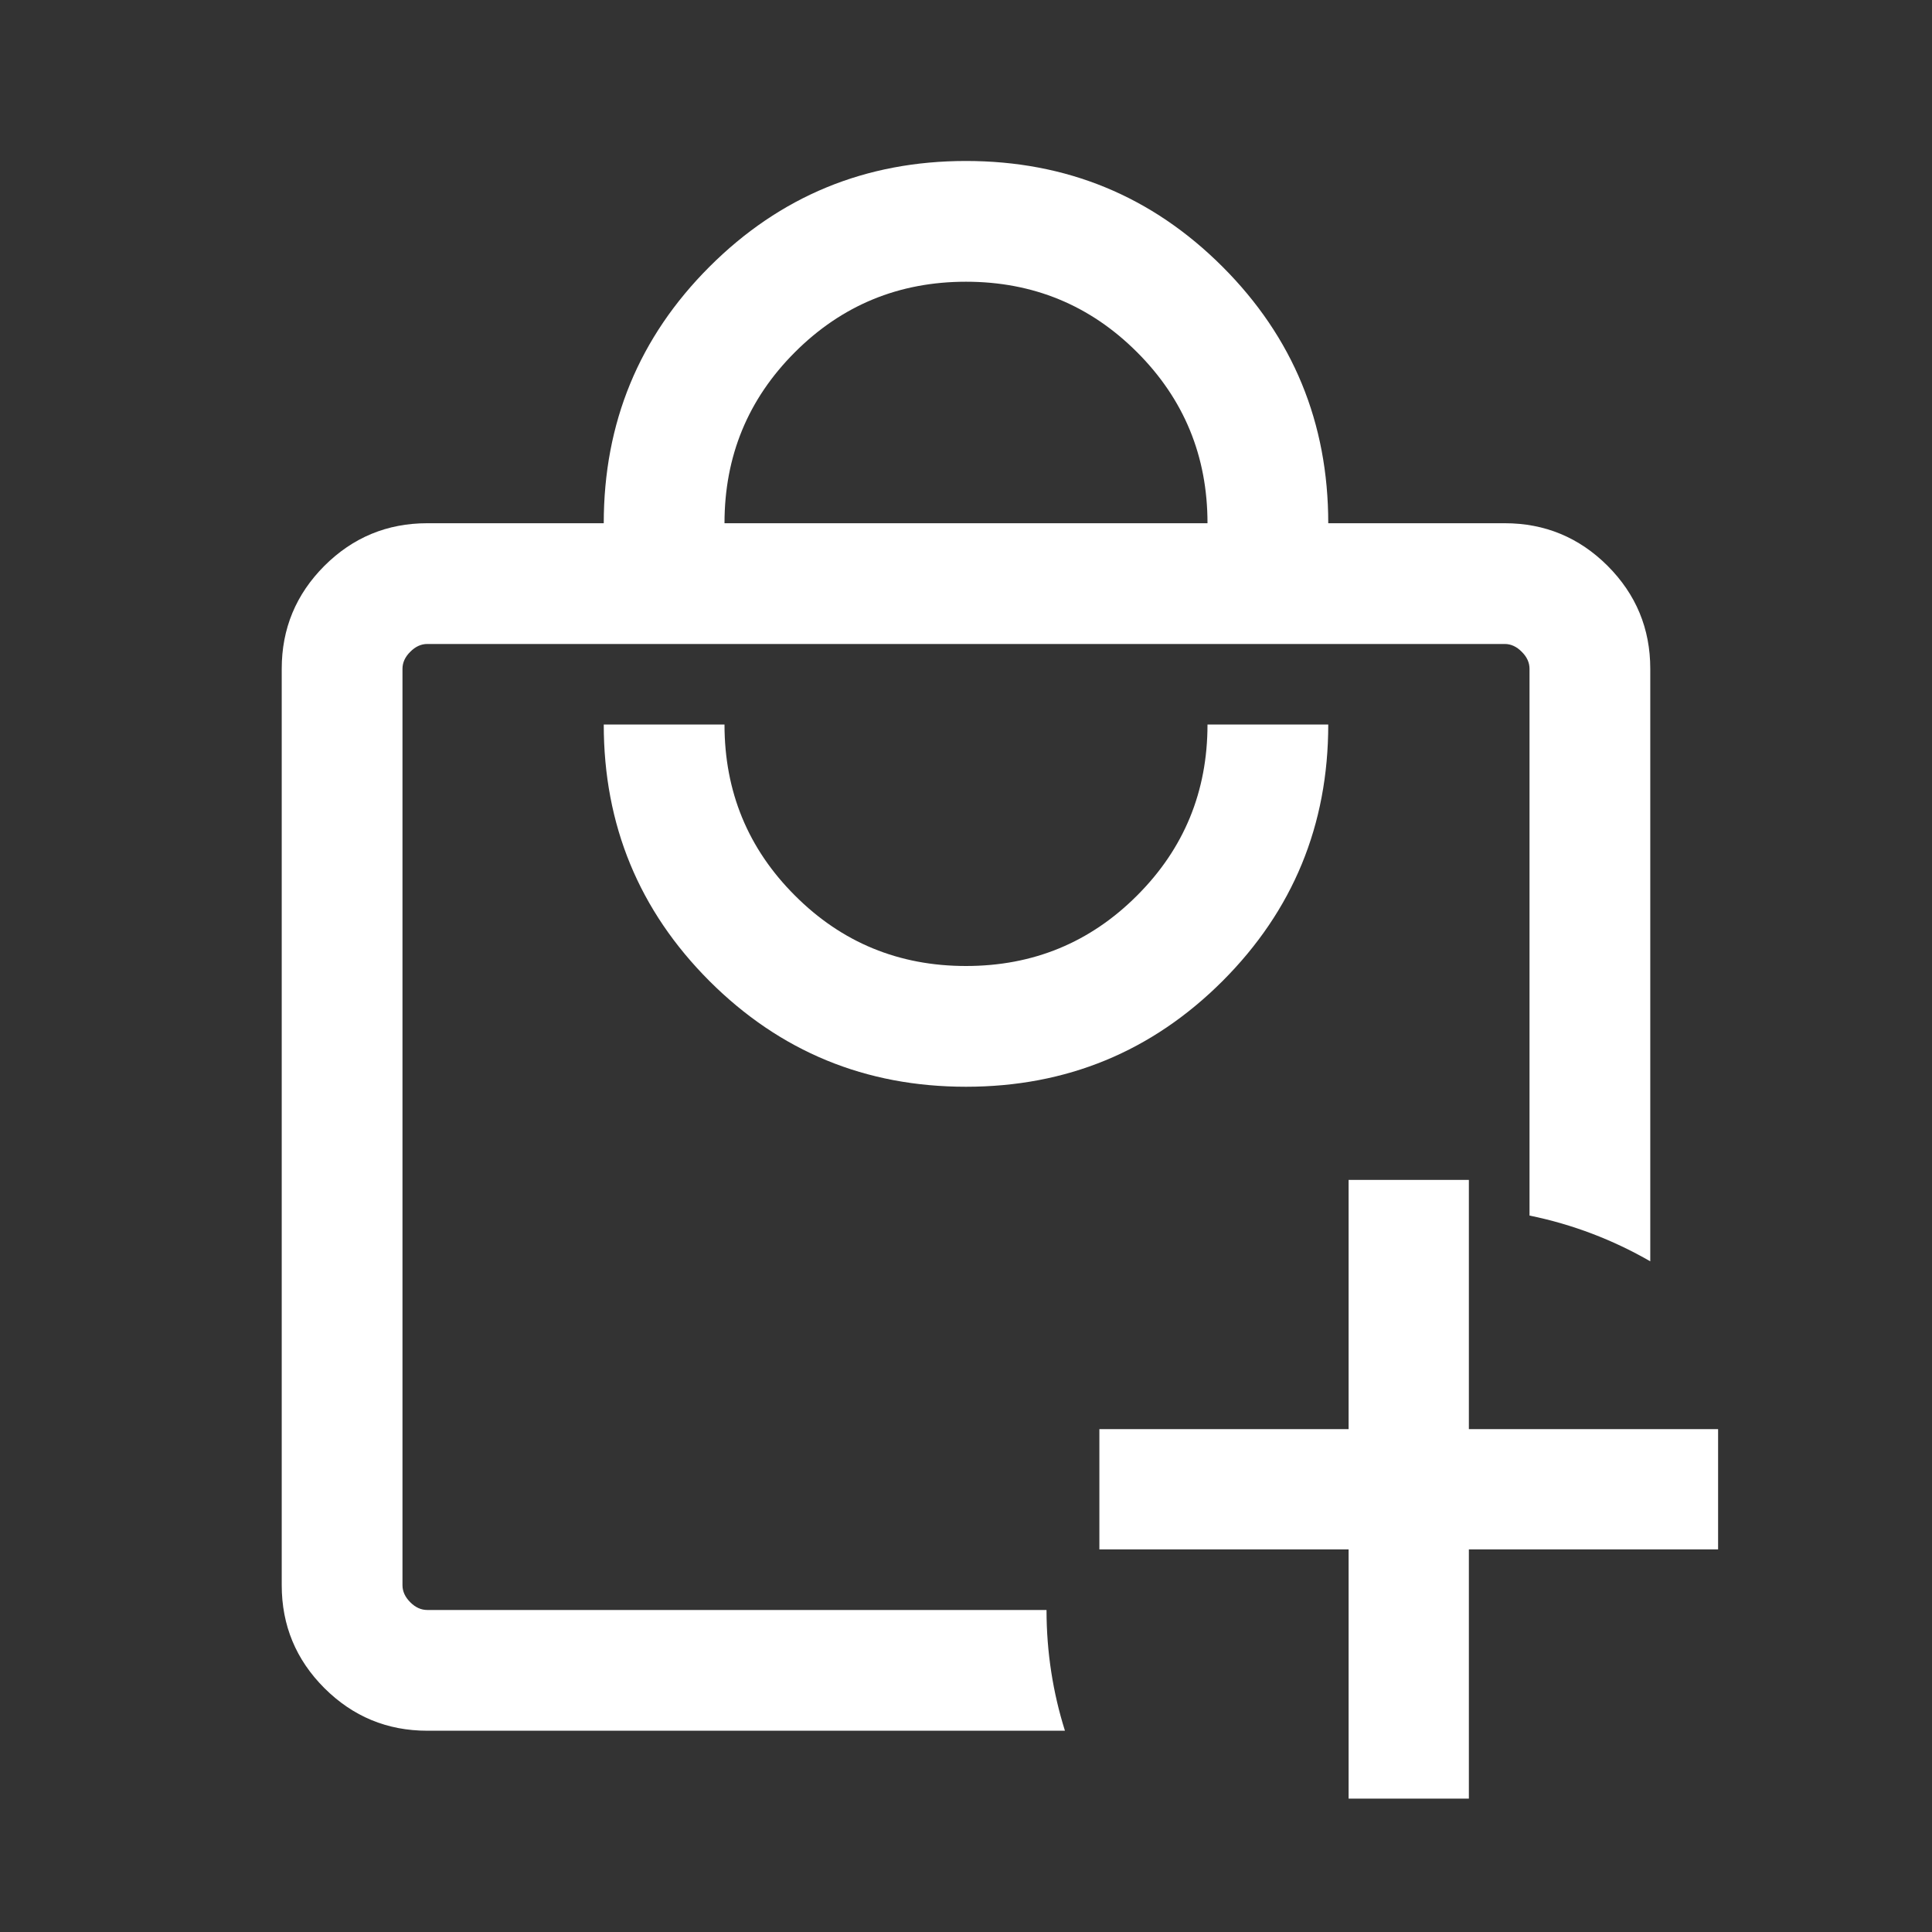
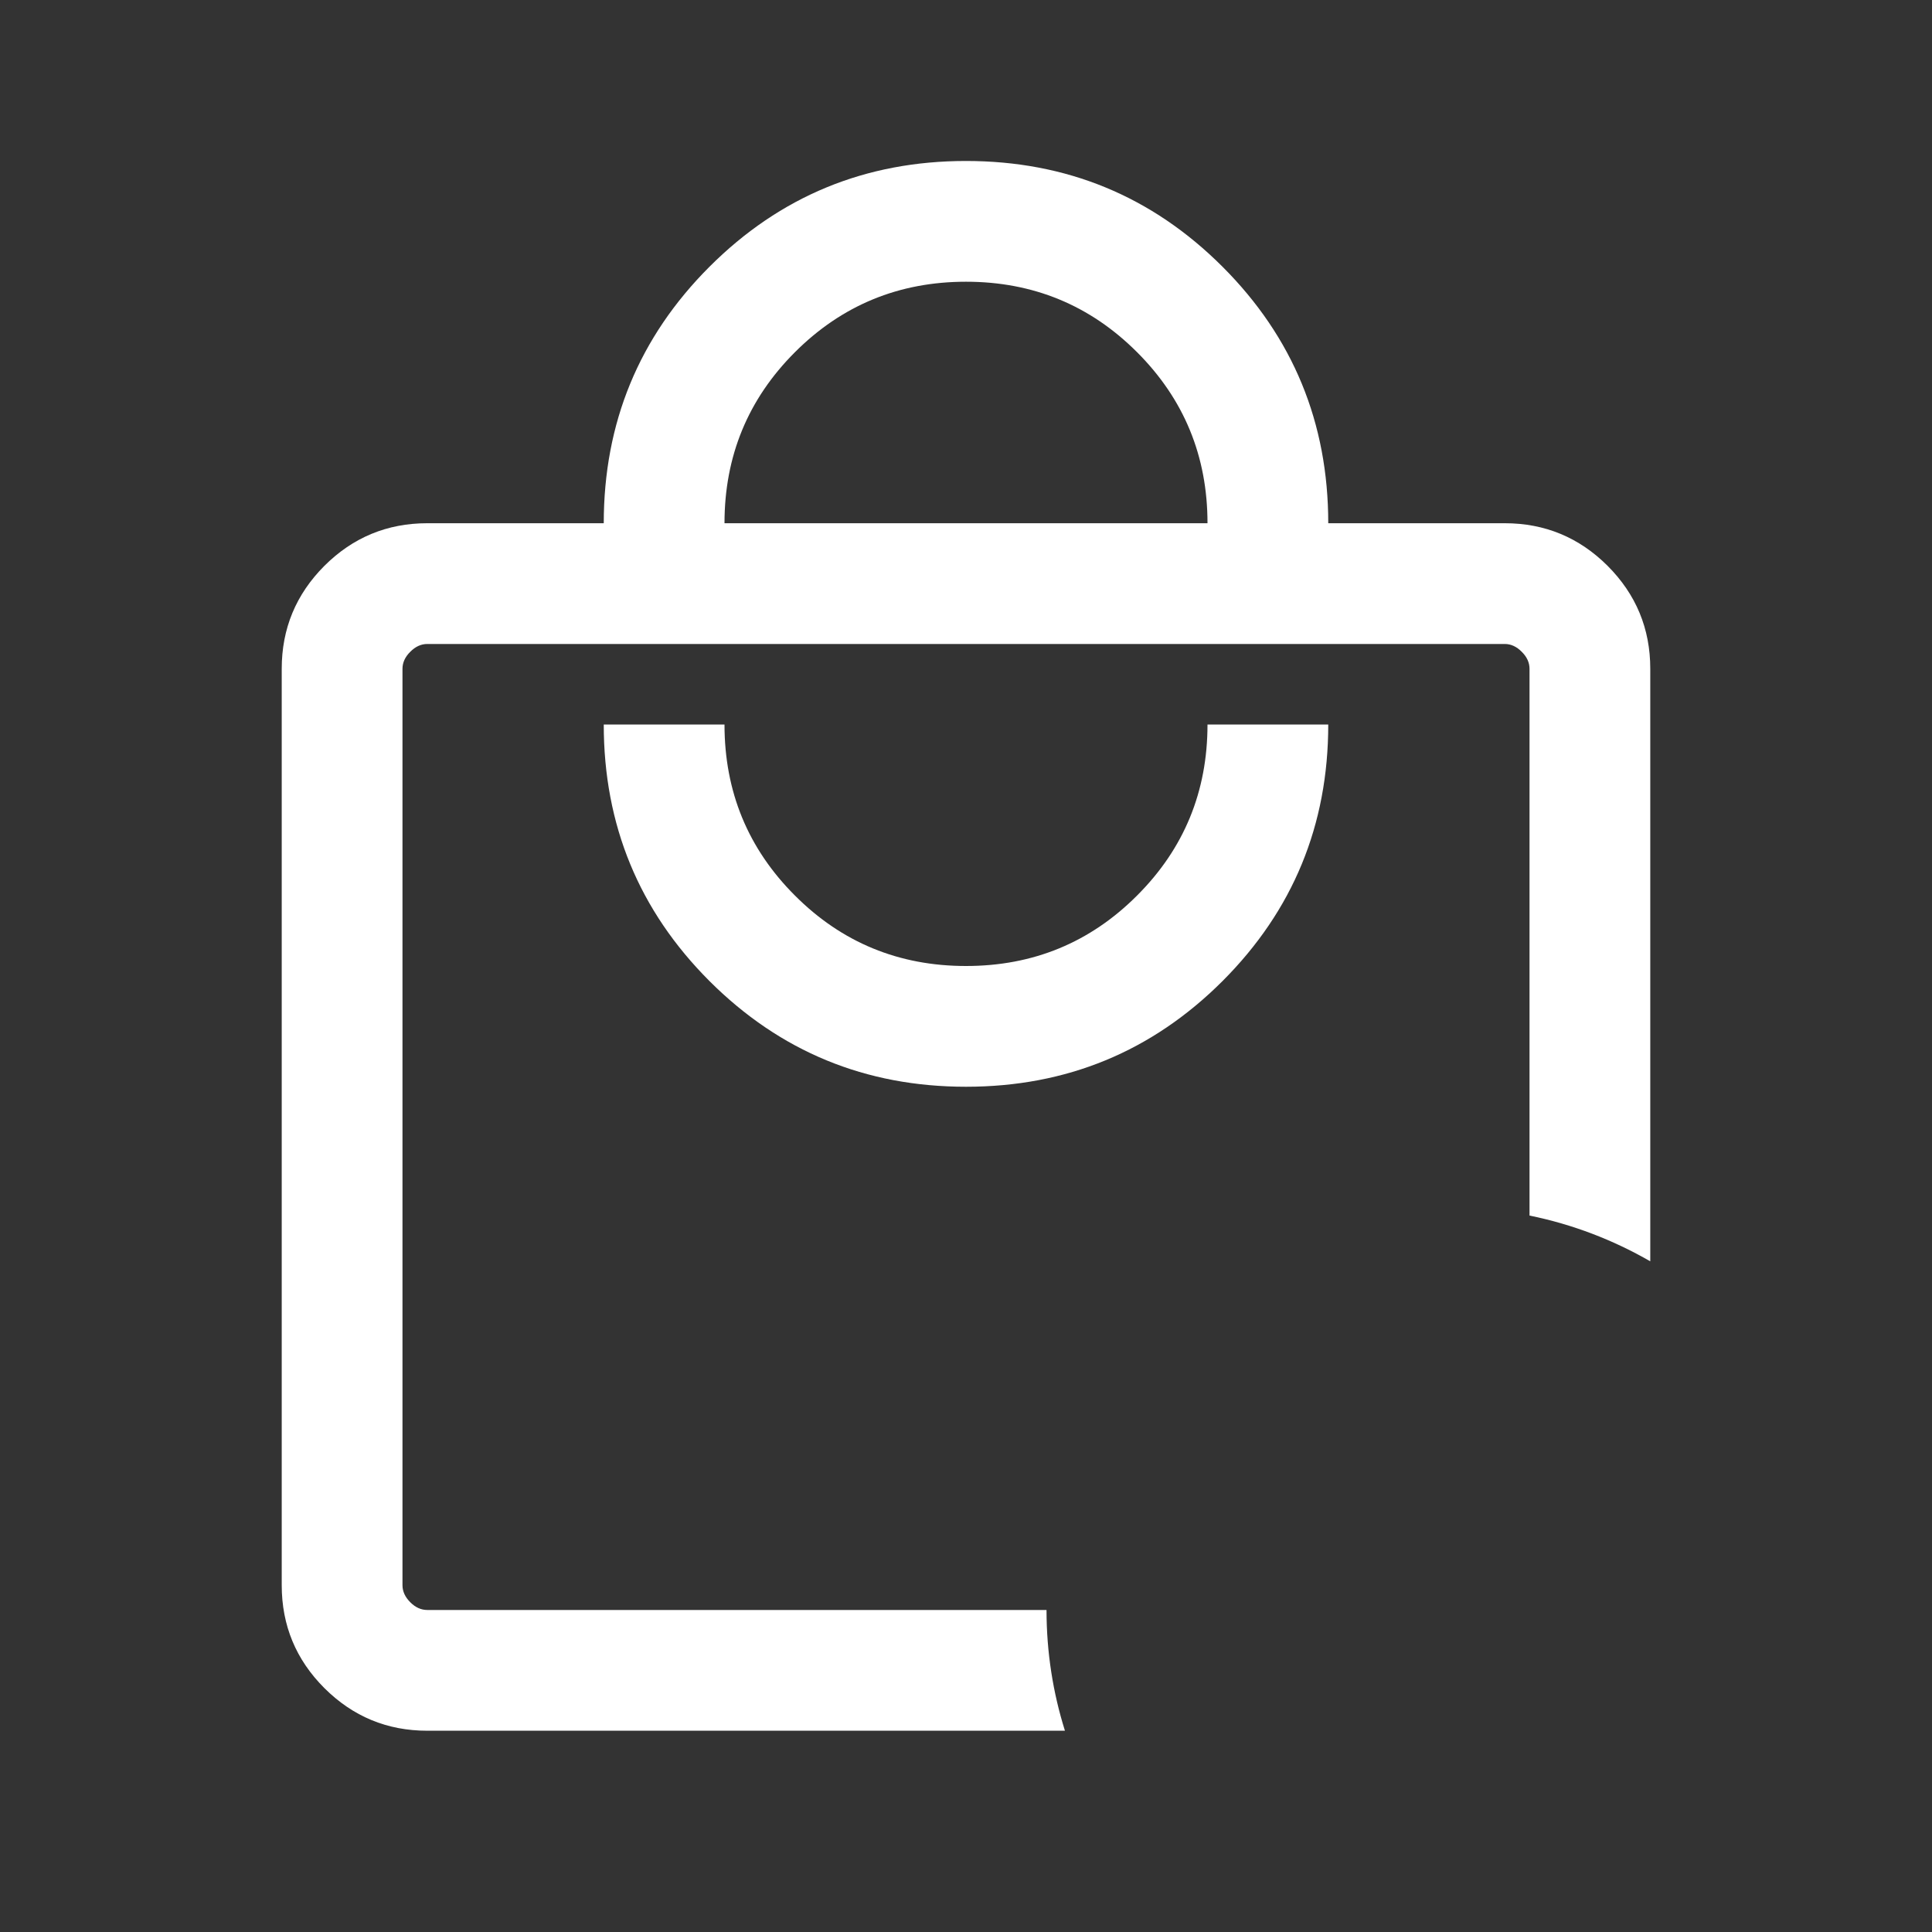
<svg xmlns="http://www.w3.org/2000/svg" width="28" height="28" viewBox="0 0 28 28" fill="none">
  <rect x="0" y="0" width="28" height="28" fill="#333333" stroke="none" />
  <path fill-rule="evenodd" clip-rule="evenodd" d="M4.701 24.465C5.114 24.877 5.611 25.083 6.192 25.083H15.434C15.26 24.531 15.167 23.943 15.167 23.333H6.192C6.103 23.333 6.02 23.296 5.946 23.221C5.871 23.146 5.833 23.064 5.833 22.974V9.692C5.833 9.603 5.871 9.52 5.946 9.446C6.02 9.371 6.103 9.333 6.192 9.333H21.808C21.898 9.333 21.98 9.371 22.054 9.446C22.129 9.52 22.167 9.603 22.167 9.692V17.617C22.792 17.744 23.381 17.971 23.917 18.28V9.692C23.917 9.111 23.711 8.614 23.299 8.201C22.886 7.789 22.389 7.583 21.808 7.583H19.25C19.25 6.127 18.739 4.887 17.718 3.866C16.696 2.844 15.457 2.333 14 2.333C12.543 2.333 11.304 2.844 10.282 3.866C9.261 4.887 8.75 6.127 8.75 7.583H6.192C5.611 7.583 5.114 7.789 4.701 8.201C4.289 8.614 4.083 9.111 4.083 9.692V22.974C4.083 23.556 4.289 24.053 4.701 24.465ZM17.718 14.218C16.696 15.239 15.457 15.75 14 15.75C12.543 15.75 11.304 15.239 10.282 14.218C9.261 13.196 8.75 11.957 8.75 10.5H10.5C10.5 11.472 10.84 12.299 11.521 12.979C12.201 13.66 13.028 14 14 14C14.972 14 15.799 13.66 16.479 12.979C17.16 12.299 17.5 11.472 17.5 10.5H19.25C19.25 11.957 18.739 13.196 17.718 14.218ZM17.5 7.583H10.5C10.5 6.611 10.84 5.785 11.521 5.104C12.201 4.424 13.028 4.083 14 4.083C14.972 4.083 15.799 4.424 16.479 5.104C17.16 5.785 17.5 6.611 17.5 7.583Z" fill="white" />
-   <path d="M16.133 22.055V22.255H16.333H19.745V25.667V25.867H19.945H20.888H21.088V25.667V22.255H24.5H24.7V22.055V21.112V20.912H24.5H21.088V17.5V17.3H20.888H19.945H19.745V17.5V20.912H16.333H16.133V21.112V22.055Z" fill="white" stroke="white" stroke-width="0.4" />
</svg>